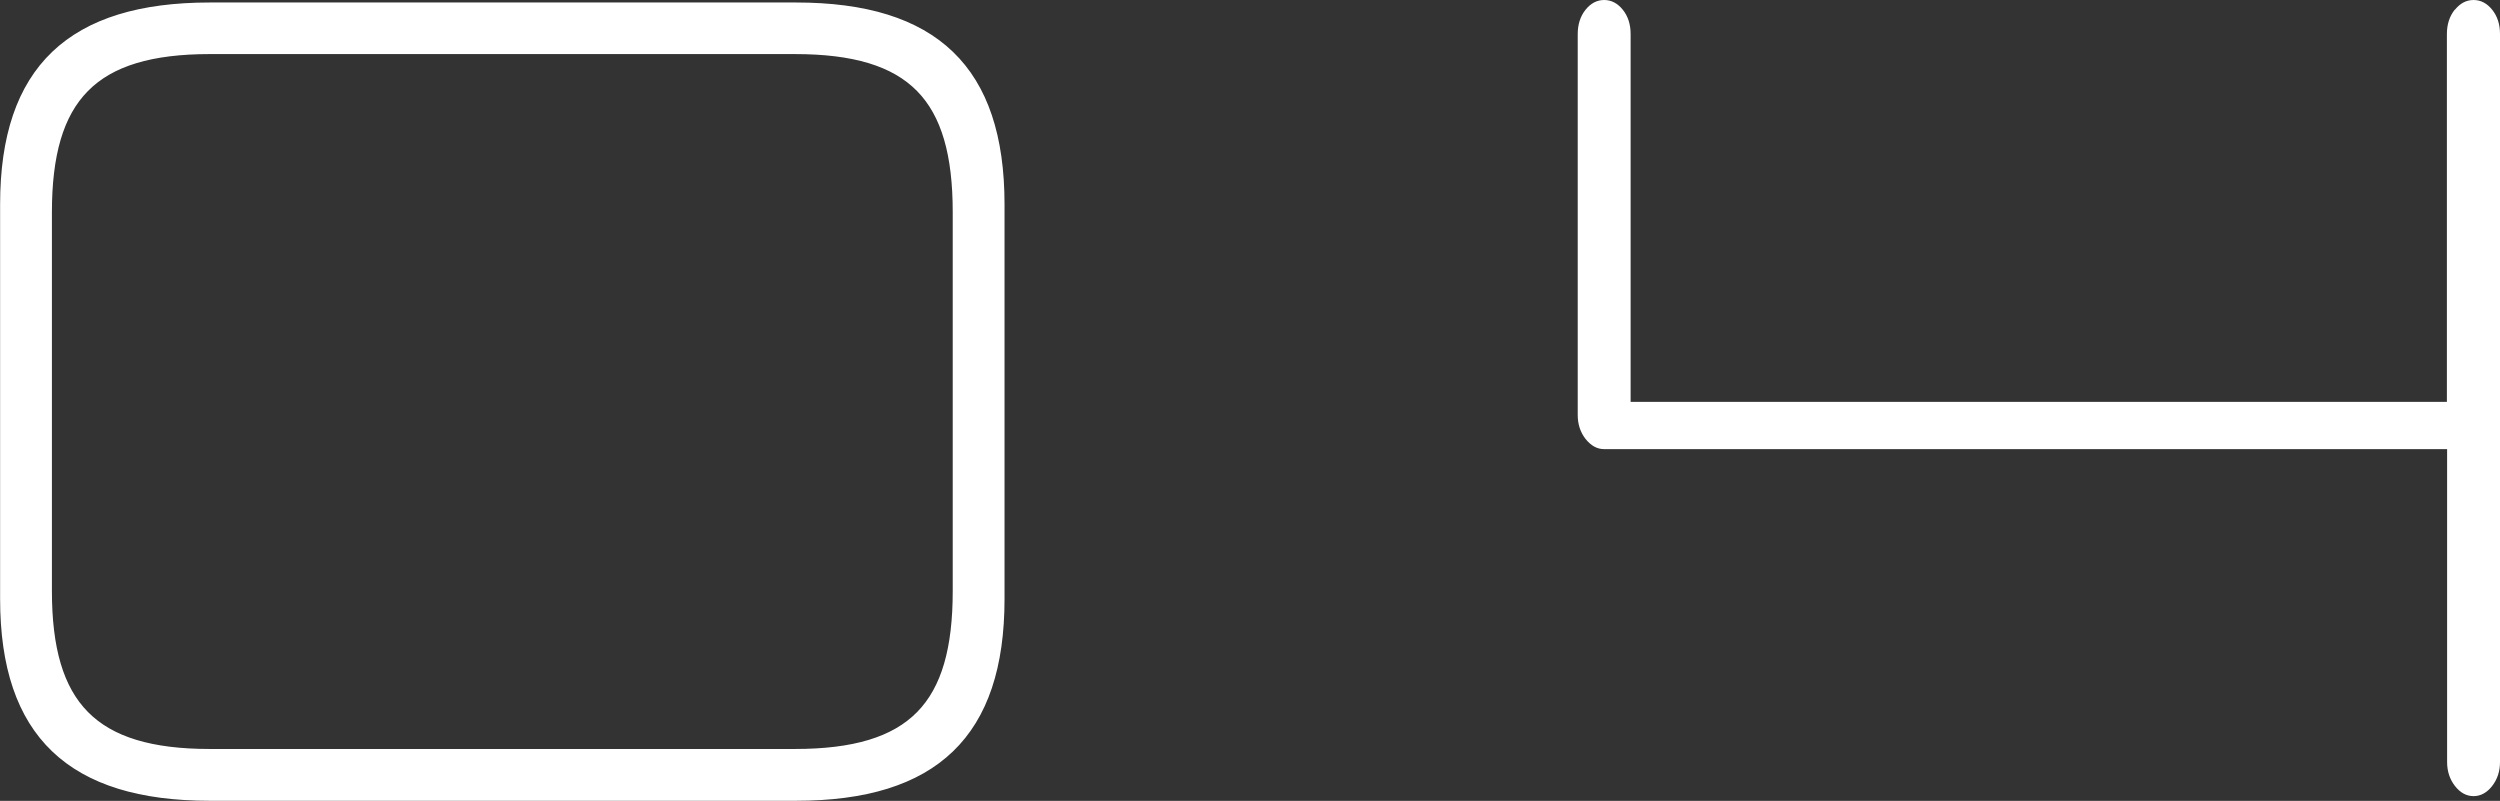
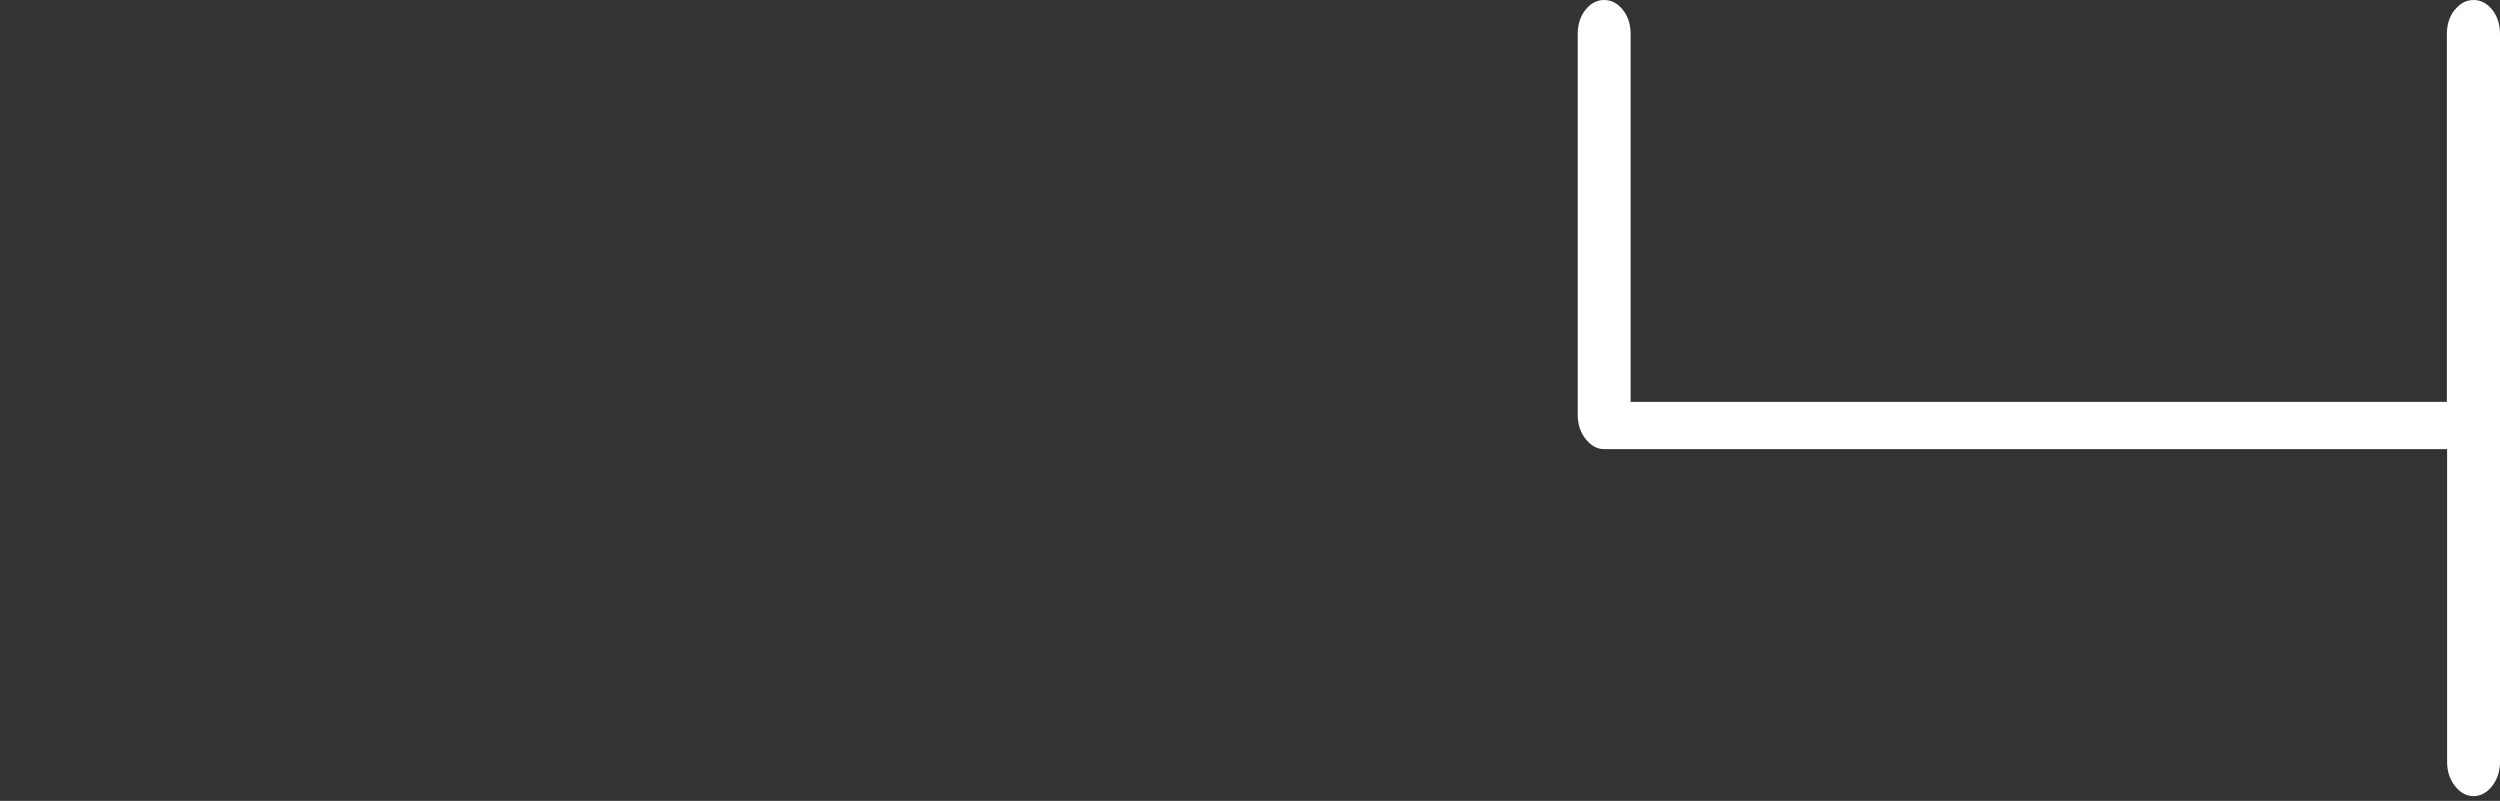
<svg xmlns="http://www.w3.org/2000/svg" id="_圖層_2" data-name="圖層_2" viewBox="0 0 115.34 36.95">
  <rect x="0" y="0" width="115.34" height="36.95" fill="#333333" stroke="none" />
  <defs>
    <style>
      .cls-1 {
        stroke: #fff;
        stroke-miterlimit: 10;
        stroke-width: .43px;
      }

      .cls-1, .cls-2 {
        fill: #fff;
      }
    </style>
  </defs>
  <g id="_圖層_3" data-name="圖層_3">
    <g>
-       <path class="cls-1" d="M.22,27.63V9.43C.22,3.21,3.3.33,9.68.33h27.04c6.38,0,9.41,2.88,9.41,9.1v18.2c0,6.22-3.03,9.1-9.41,9.1H9.68C3.3,36.73.22,33.85.22,27.63ZM36.67,34.77c5.45,0,7.5-2.21,7.5-7.5V9.79c0-5.3-2.06-7.51-7.5-7.51H9.68c-5.4,0-7.5,2.21-7.5,7.51v17.48c0,5.29,2.11,7.5,7.5,7.5h26.99Z" />
      <path class="cls-2" d="M113.26.45c.24-.3.53-.45.86-.45s.62.15.86.45c.24.3.36.67.36,1.12v33.59c0,.42-.12.79-.36,1.1-.24.31-.53.47-.86.47s-.62-.16-.86-.47c-.24-.31-.36-.68-.36-1.1v-14.44h-38.9c-.32,0-.6-.16-.85-.47-.24-.31-.36-.68-.36-1.1V1.57c0-.44.12-.82.36-1.12.24-.3.53-.45.86-.45s.62.15.86.45c.24.3.36.67.36,1.12v16.97h37.66V1.57c0-.44.12-.82.36-1.12Z" />
    </g>
  </g>
</svg>